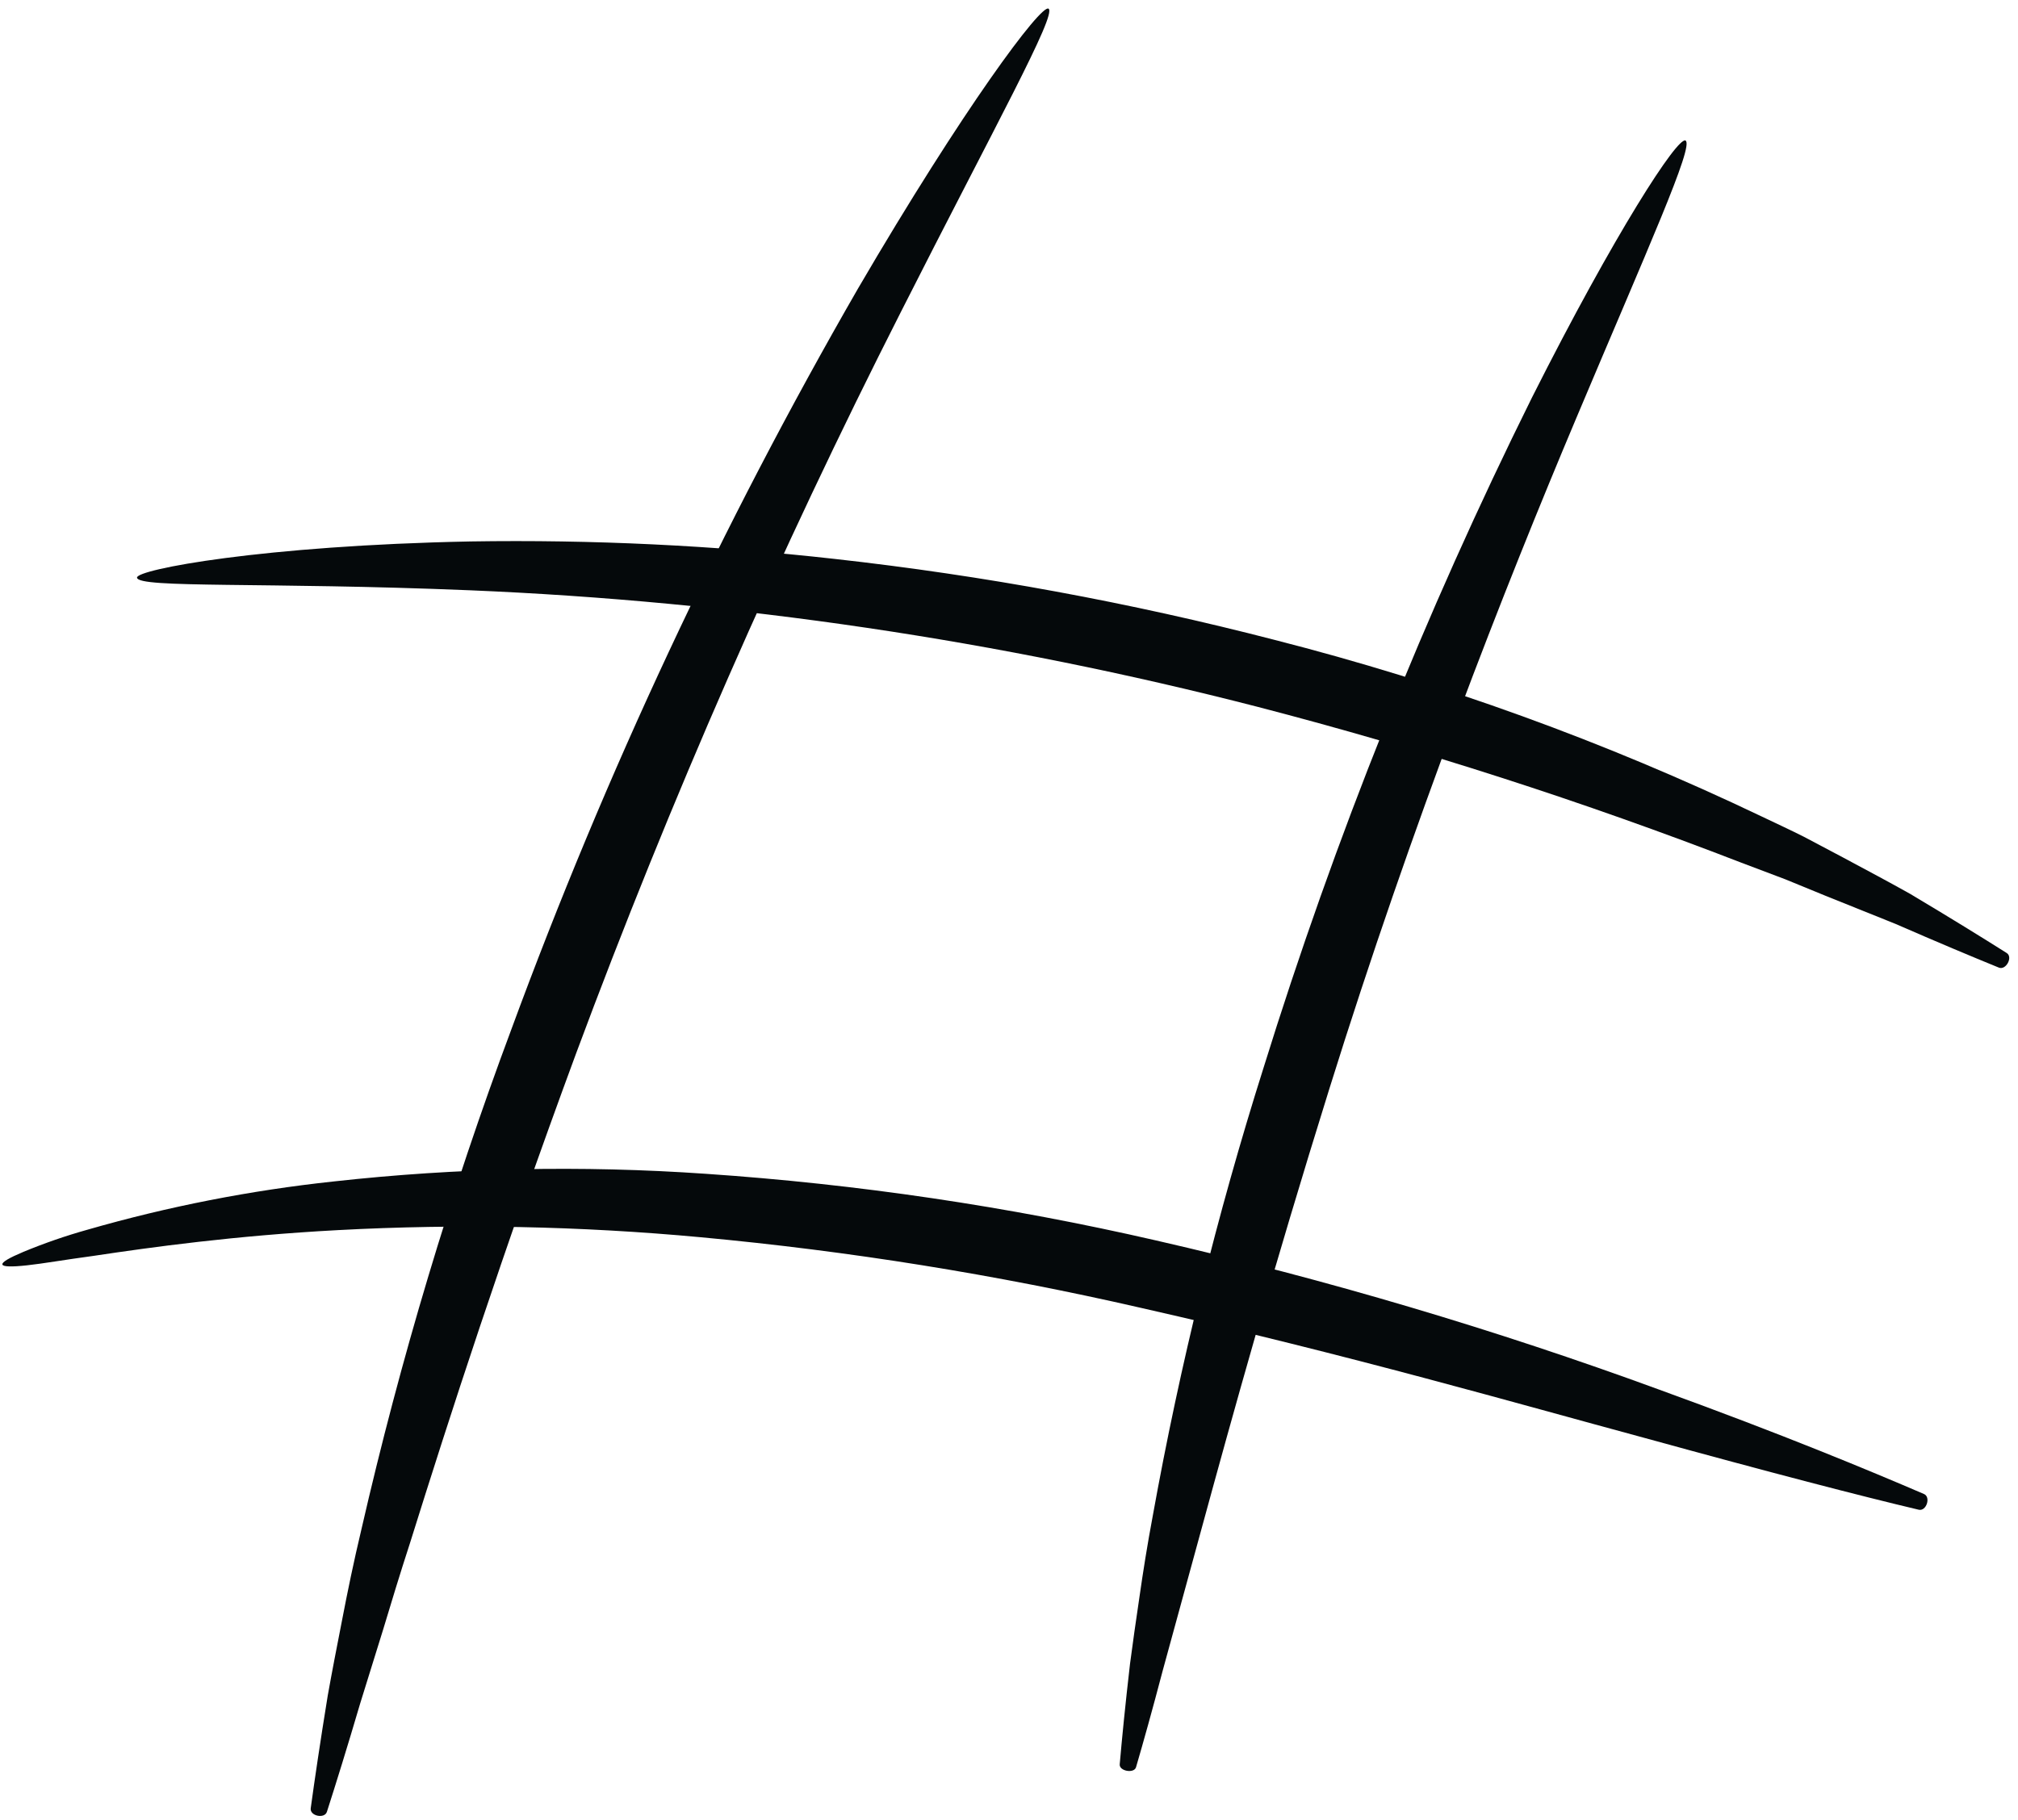
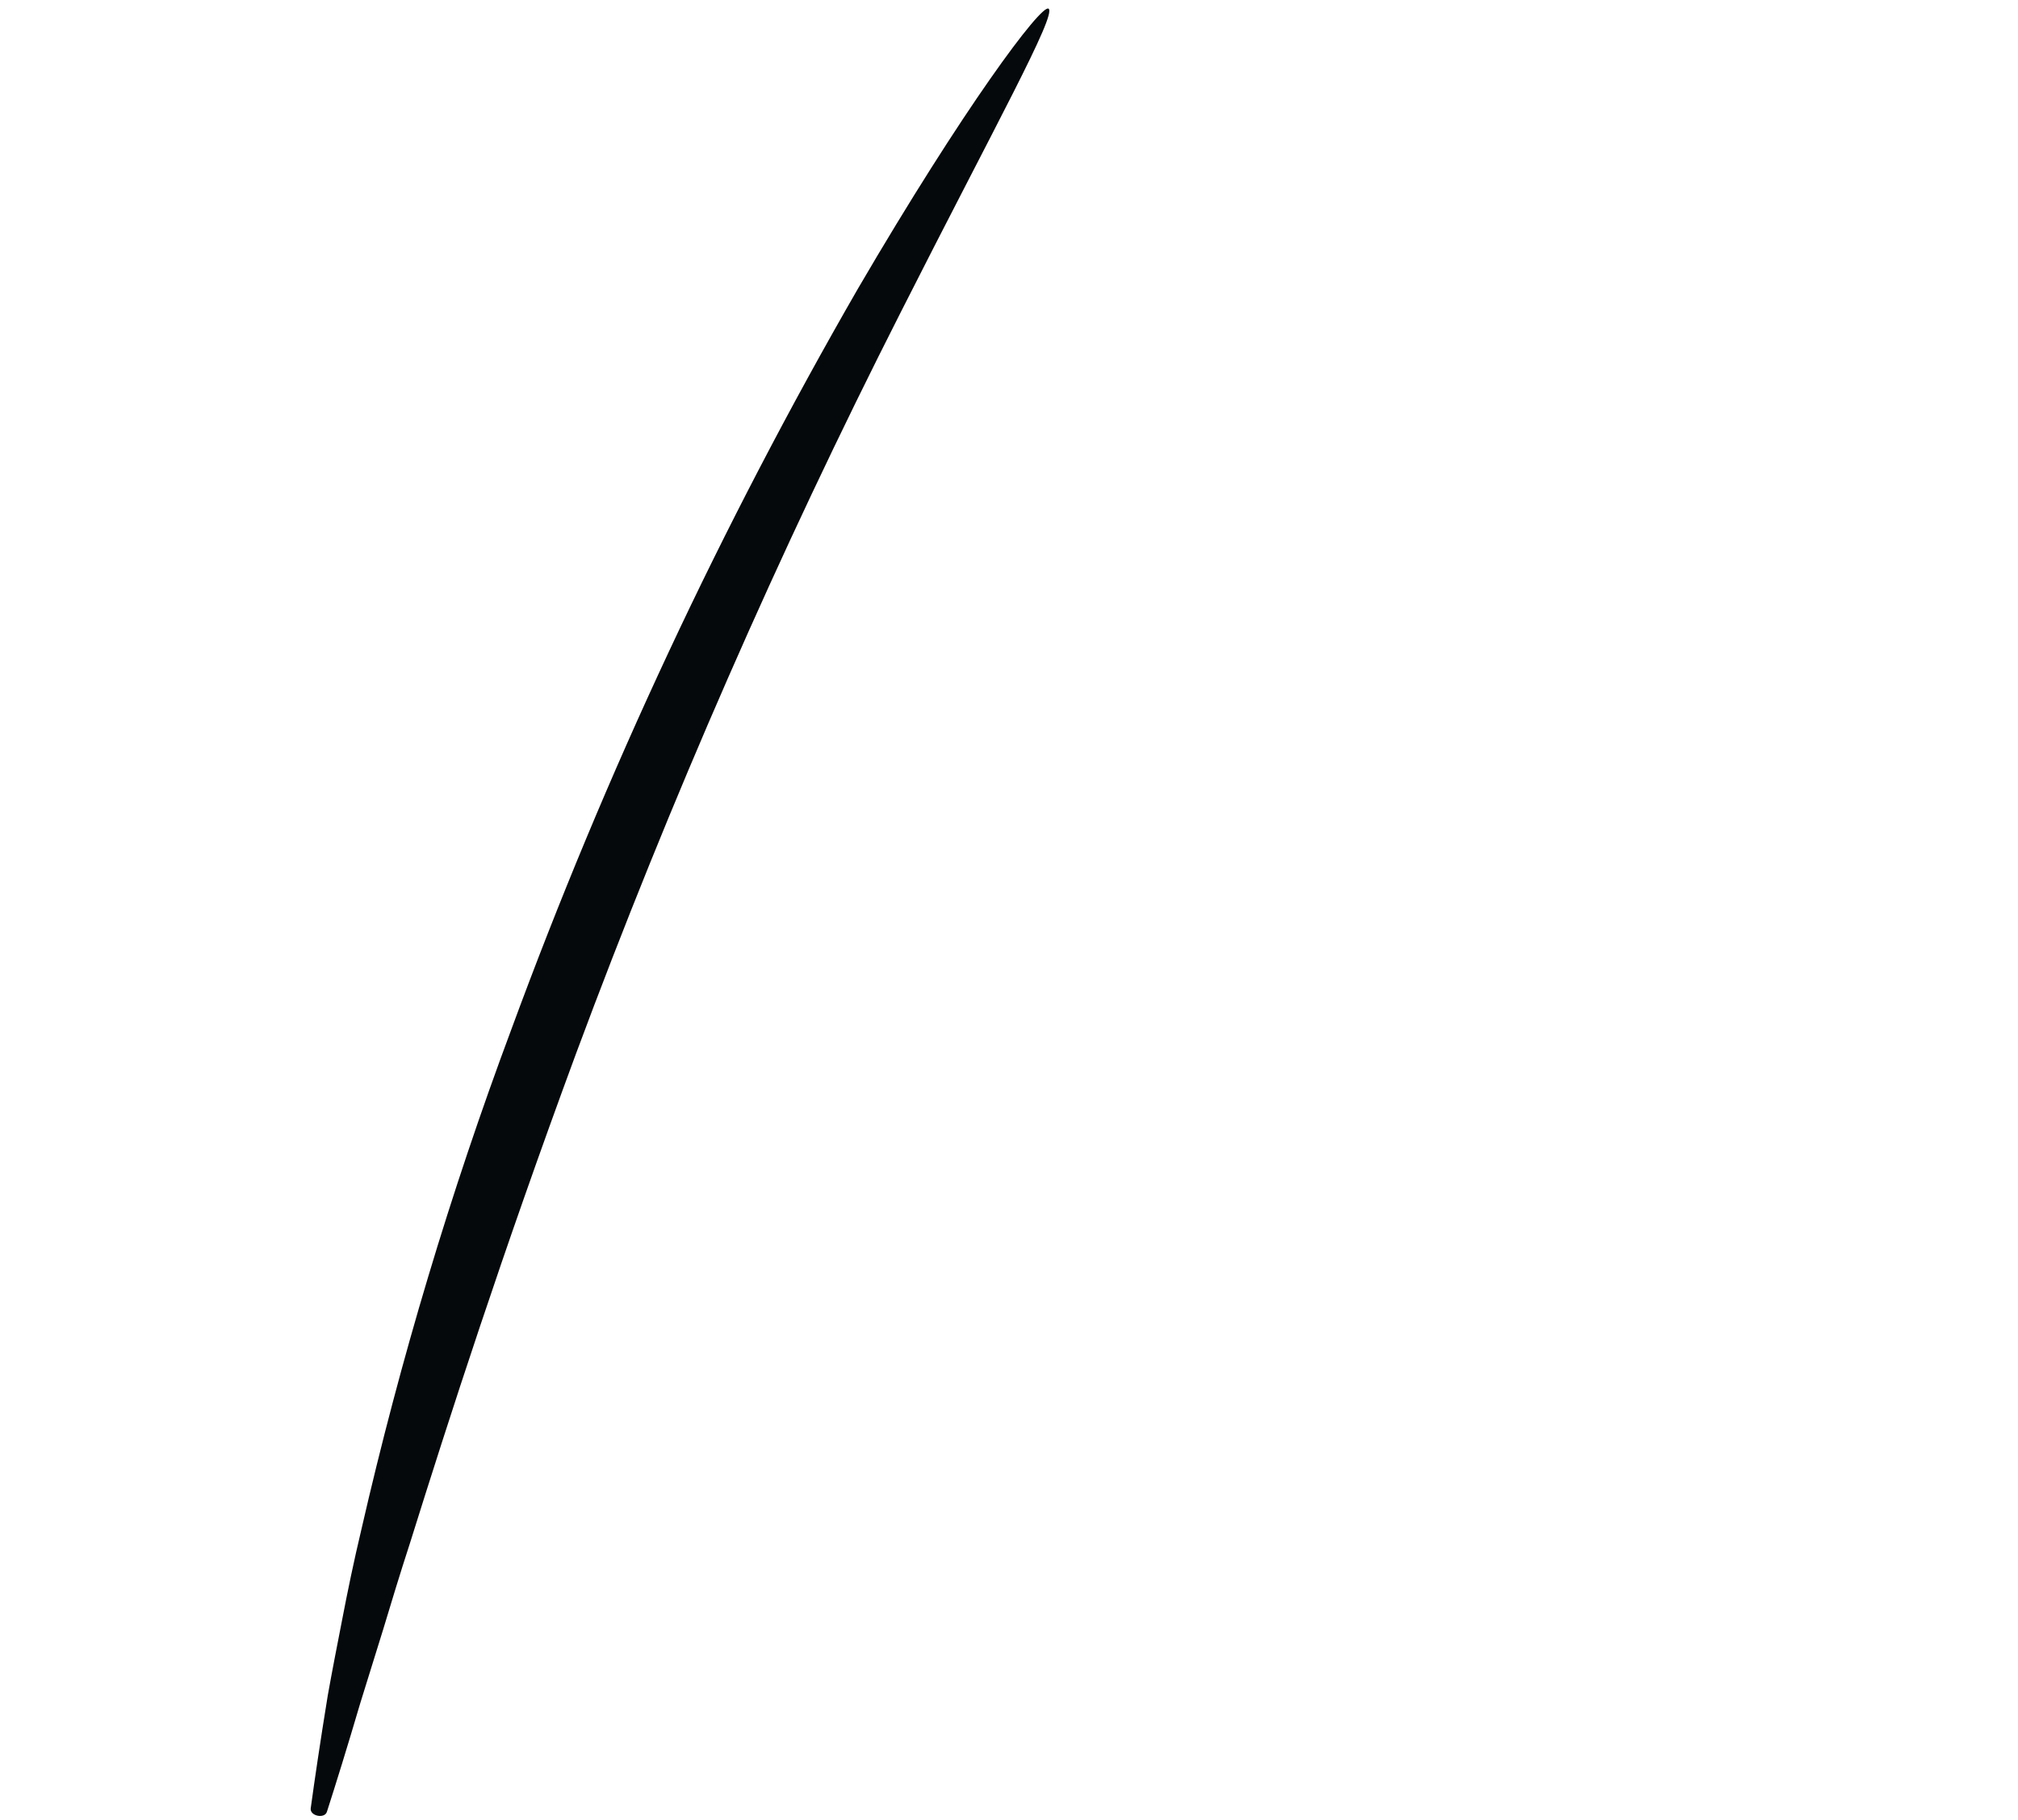
<svg xmlns="http://www.w3.org/2000/svg" width="163" height="147" viewBox="0 0 163 147" fill="none">
  <path d="M41.306 83.149C48.921 62.449 58.285 42.434 69.296 23.323C77.826 8.713 84.096 0.322 84.691 0.7C85.4 1.141 80.334 10.244 72.766 25.203C62.896 44.651 54.14 64.644 46.538 85.085C40.513 101.402 36.293 114.505 33.127 124.62C32.307 127.141 31.595 129.487 30.944 131.652C30.273 133.809 29.658 135.79 29.098 137.593C28.031 141.212 27.128 144.116 26.405 146.364C26.214 146.958 25.013 146.7 25.098 146.079C25.419 143.737 25.864 140.719 26.474 136.969C26.807 135.101 27.204 133.055 27.642 130.819C28.072 128.58 28.57 126.158 29.19 123.558C32.336 109.836 36.383 96.337 41.306 83.149Z" fill="#05090B" />
-   <path d="M102.049 86.294C107.826 67.688 115.079 49.573 123.739 32.121C130.461 18.773 135.509 11.016 136.143 11.354C136.87 11.738 133.071 20.122 127.324 33.769C121.57 47.41 114.091 66.435 107.374 87.96C102.798 102.623 99.555 114.337 97.088 123.37C95.856 127.872 94.804 131.714 93.919 134.947C93.072 138.171 92.346 140.759 91.76 142.763C91.605 143.293 90.394 143.079 90.443 142.527C90.624 140.445 90.888 137.76 91.273 134.425C91.489 132.762 91.752 130.939 92.046 128.947C92.333 126.953 92.673 124.795 93.109 122.474C95.315 110.236 98.301 98.151 102.049 86.294Z" fill="#05090B" />
-   <path d="M101.551 57.093C80.738 51.734 59.419 48.58 37.945 47.685C21.433 47.005 11.143 47.54 11.068 46.664C10.996 46.008 21.217 44.069 38 43.74C47.831 43.584 57.661 44.056 67.431 45.153C79.411 46.487 91.281 48.672 102.951 51.692C116.495 55.148 129.667 59.924 142.28 65.951C143.475 66.523 144.635 67.054 145.729 67.609L148.854 69.263C150.846 70.329 152.668 71.3 154.307 72.22C157.541 74.151 160.111 75.738 162.088 76.988C162.612 77.319 162.028 78.4 161.456 78.168C159.294 77.288 156.525 76.128 153.116 74.64L147.421 72.352L144.196 71.03L140.666 69.696C127.881 64.747 114.821 60.539 101.551 57.093Z" fill="#05090B" />
-   <path d="M92.152 105.653C80.449 102.966 68.579 101.061 56.622 99.951C46.873 99.045 37.072 98.851 27.295 99.373C18.942 99.821 12.214 100.754 7.562 101.453C5.227 101.767 3.424 102.087 2.176 102.218C0.928 102.353 0.245 102.336 0.193 102.15C0.141 101.964 0.724 101.62 1.889 101.13C3.586 100.427 5.323 99.826 7.093 99.332C13.59 97.463 20.238 96.161 26.961 95.441C36.94 94.335 46.998 94.129 57.014 94.824C69.255 95.657 81.411 97.457 93.369 100.206C107.164 103.367 120.746 107.394 134.034 112.265C144.118 115.926 151.039 118.815 155.405 120.691C155.982 120.94 155.595 122.106 154.983 121.961C150.36 120.869 143.099 118.985 132.8 116.151C122.489 113.367 109.168 109.505 92.152 105.653Z" fill="#05090B" />
</svg>